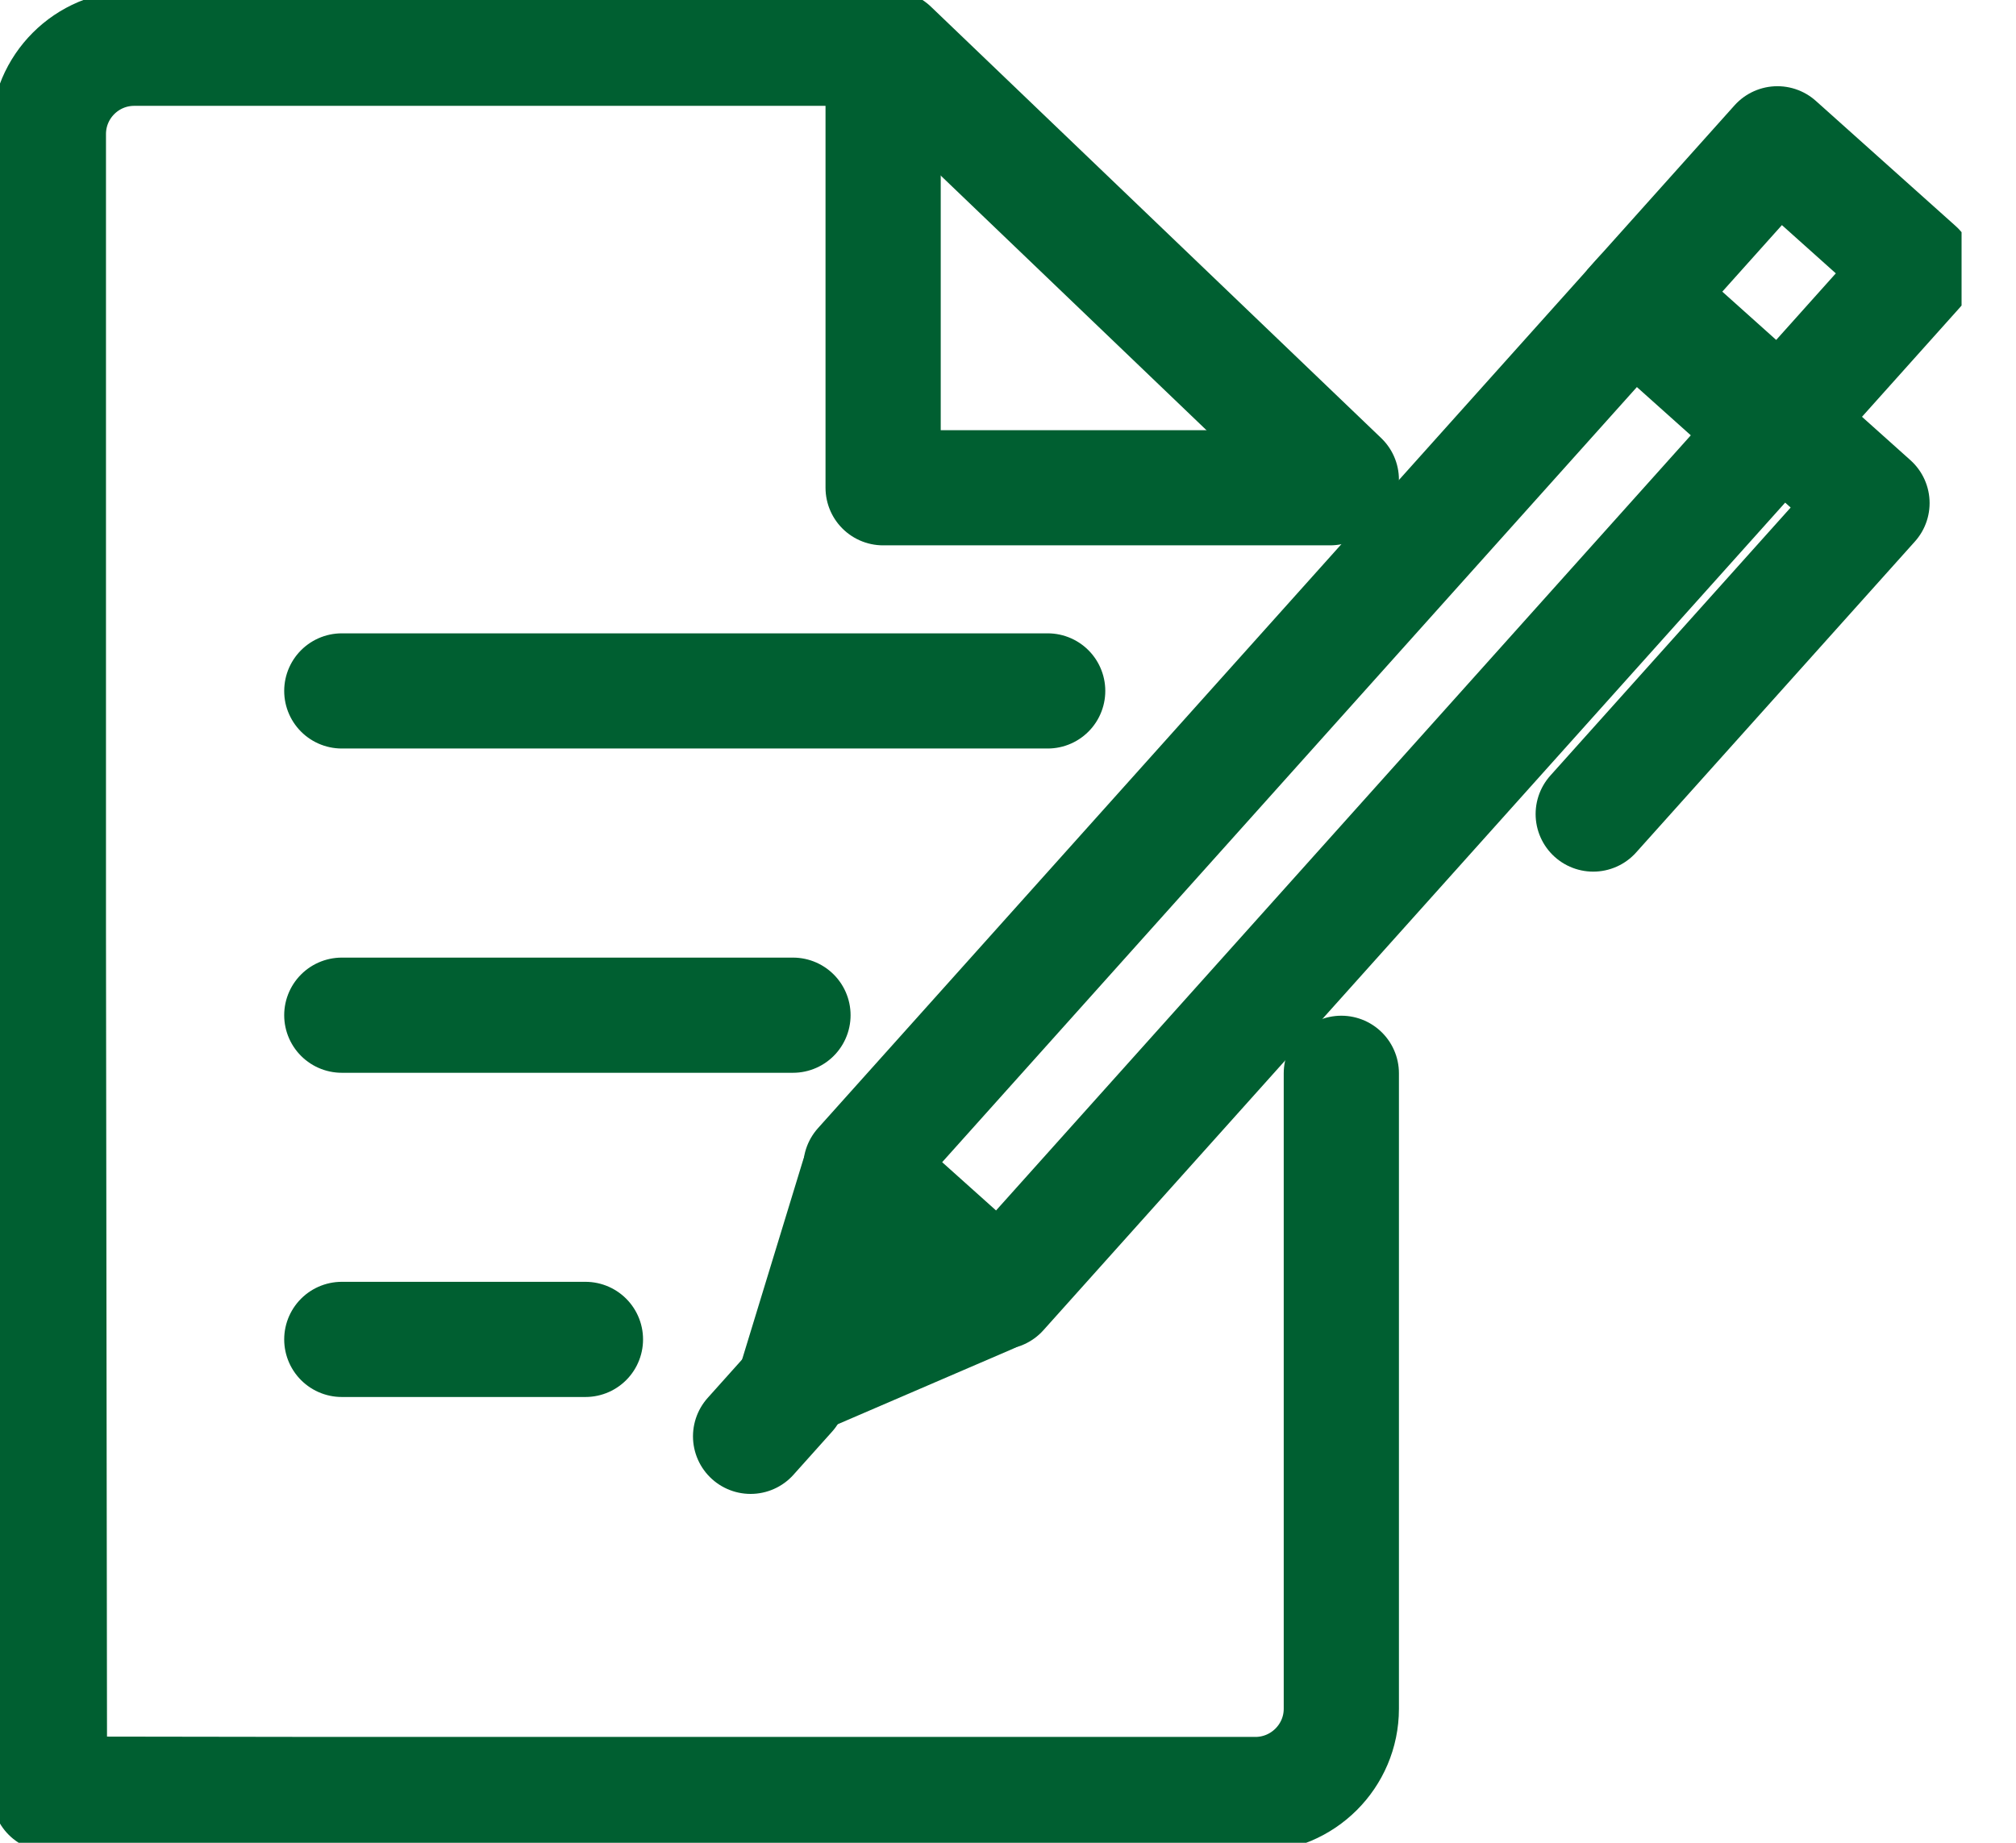
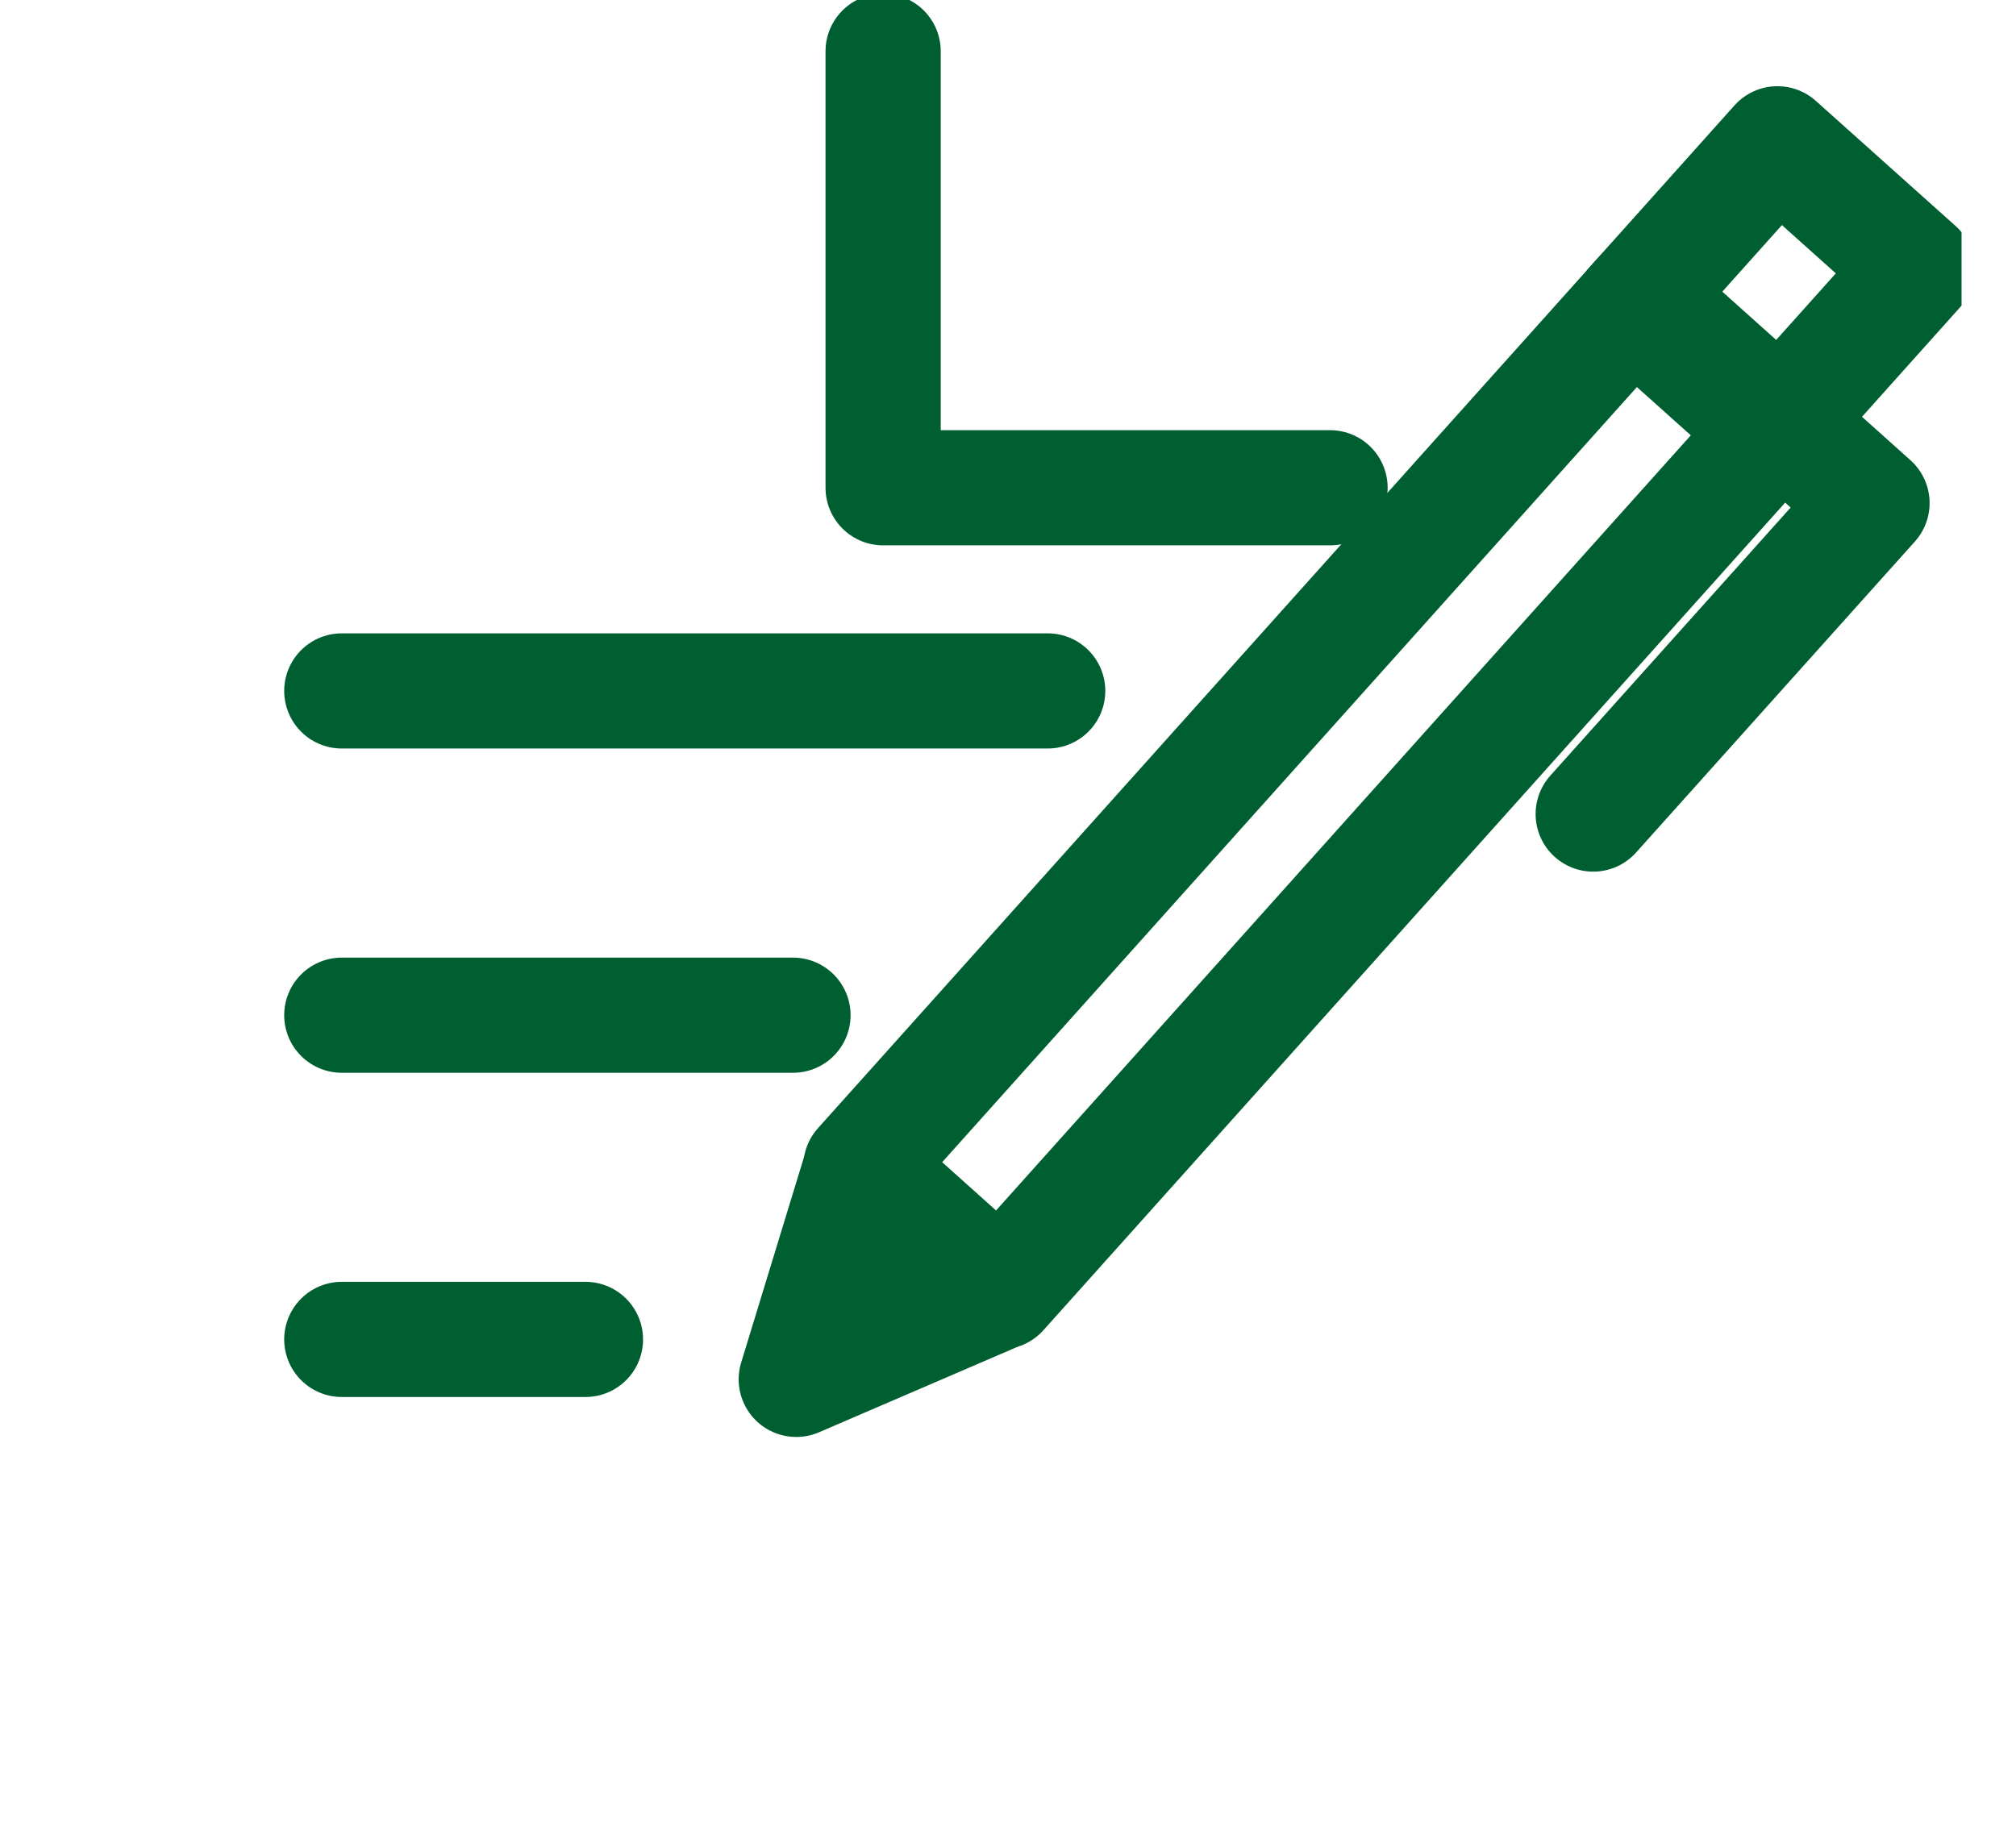
<svg xmlns="http://www.w3.org/2000/svg" width="35" height="32" viewBox="0 0 35 32" fill="none">
  <g clip-path="url(#clip0_552_15857)">
-     <path d="M23.287 8.329L15.47 0.838H2.331C1.508 0.838 0.84 1.505 0.84 2.329V16.149L0.859 31.155L5.638 31.162H21.795C22.616 31.162 23.287 30.495 23.287 29.672V18.638" stroke="#005F31" stroke-width="2" stroke-linecap="round" stroke-linejoin="round" />
    <path d="M23.091 8.47H15.332V0.89" stroke="#005F31" stroke-width="2" stroke-linecap="round" stroke-linejoin="round" />
    <path d="M5.934 11.998H18.189" stroke="#005F31" stroke-width="2" stroke-linecap="round" stroke-linejoin="round" />
    <path d="M5.934 17.629H13.767" stroke="#005F31" stroke-width="2" stroke-linecap="round" stroke-linejoin="round" />
    <path d="M5.934 23.259H10.164" stroke="#005F31" stroke-width="2" stroke-linecap="round" stroke-linejoin="round" />
    <path d="M28.49 5.143L14.945 20.259L17.37 22.432L30.915 7.316L28.49 5.143Z" stroke="#005F31" stroke-width="2" stroke-linecap="round" stroke-linejoin="round" />
    <path d="M30.858 2.497L28.34 5.309L30.766 7.481L33.284 4.669L30.858 2.497Z" stroke="#005F31" stroke-width="2" stroke-linecap="round" stroke-linejoin="round" />
    <path d="M17.191 22.503L13.824 23.953L14.896 20.446L17.191 22.503Z" stroke="#005F31" stroke-width="2" stroke-linecap="round" stroke-linejoin="round" />
-     <path d="M13.7 24.195L13.031 24.942" stroke="#005F31" stroke-width="2" stroke-linecap="round" stroke-linejoin="round" />
    <path d="M31.135 7.513L32.5 8.736L27.66 14.136" stroke="#005F31" stroke-width="2" stroke-linecap="round" stroke-linejoin="round" />
  </g>
  <defs>
    <clipPath id="clip0_552_15857">
      <rect width="34.055" height="32" fill="white" />
    </clipPath>
  </defs>
</svg>